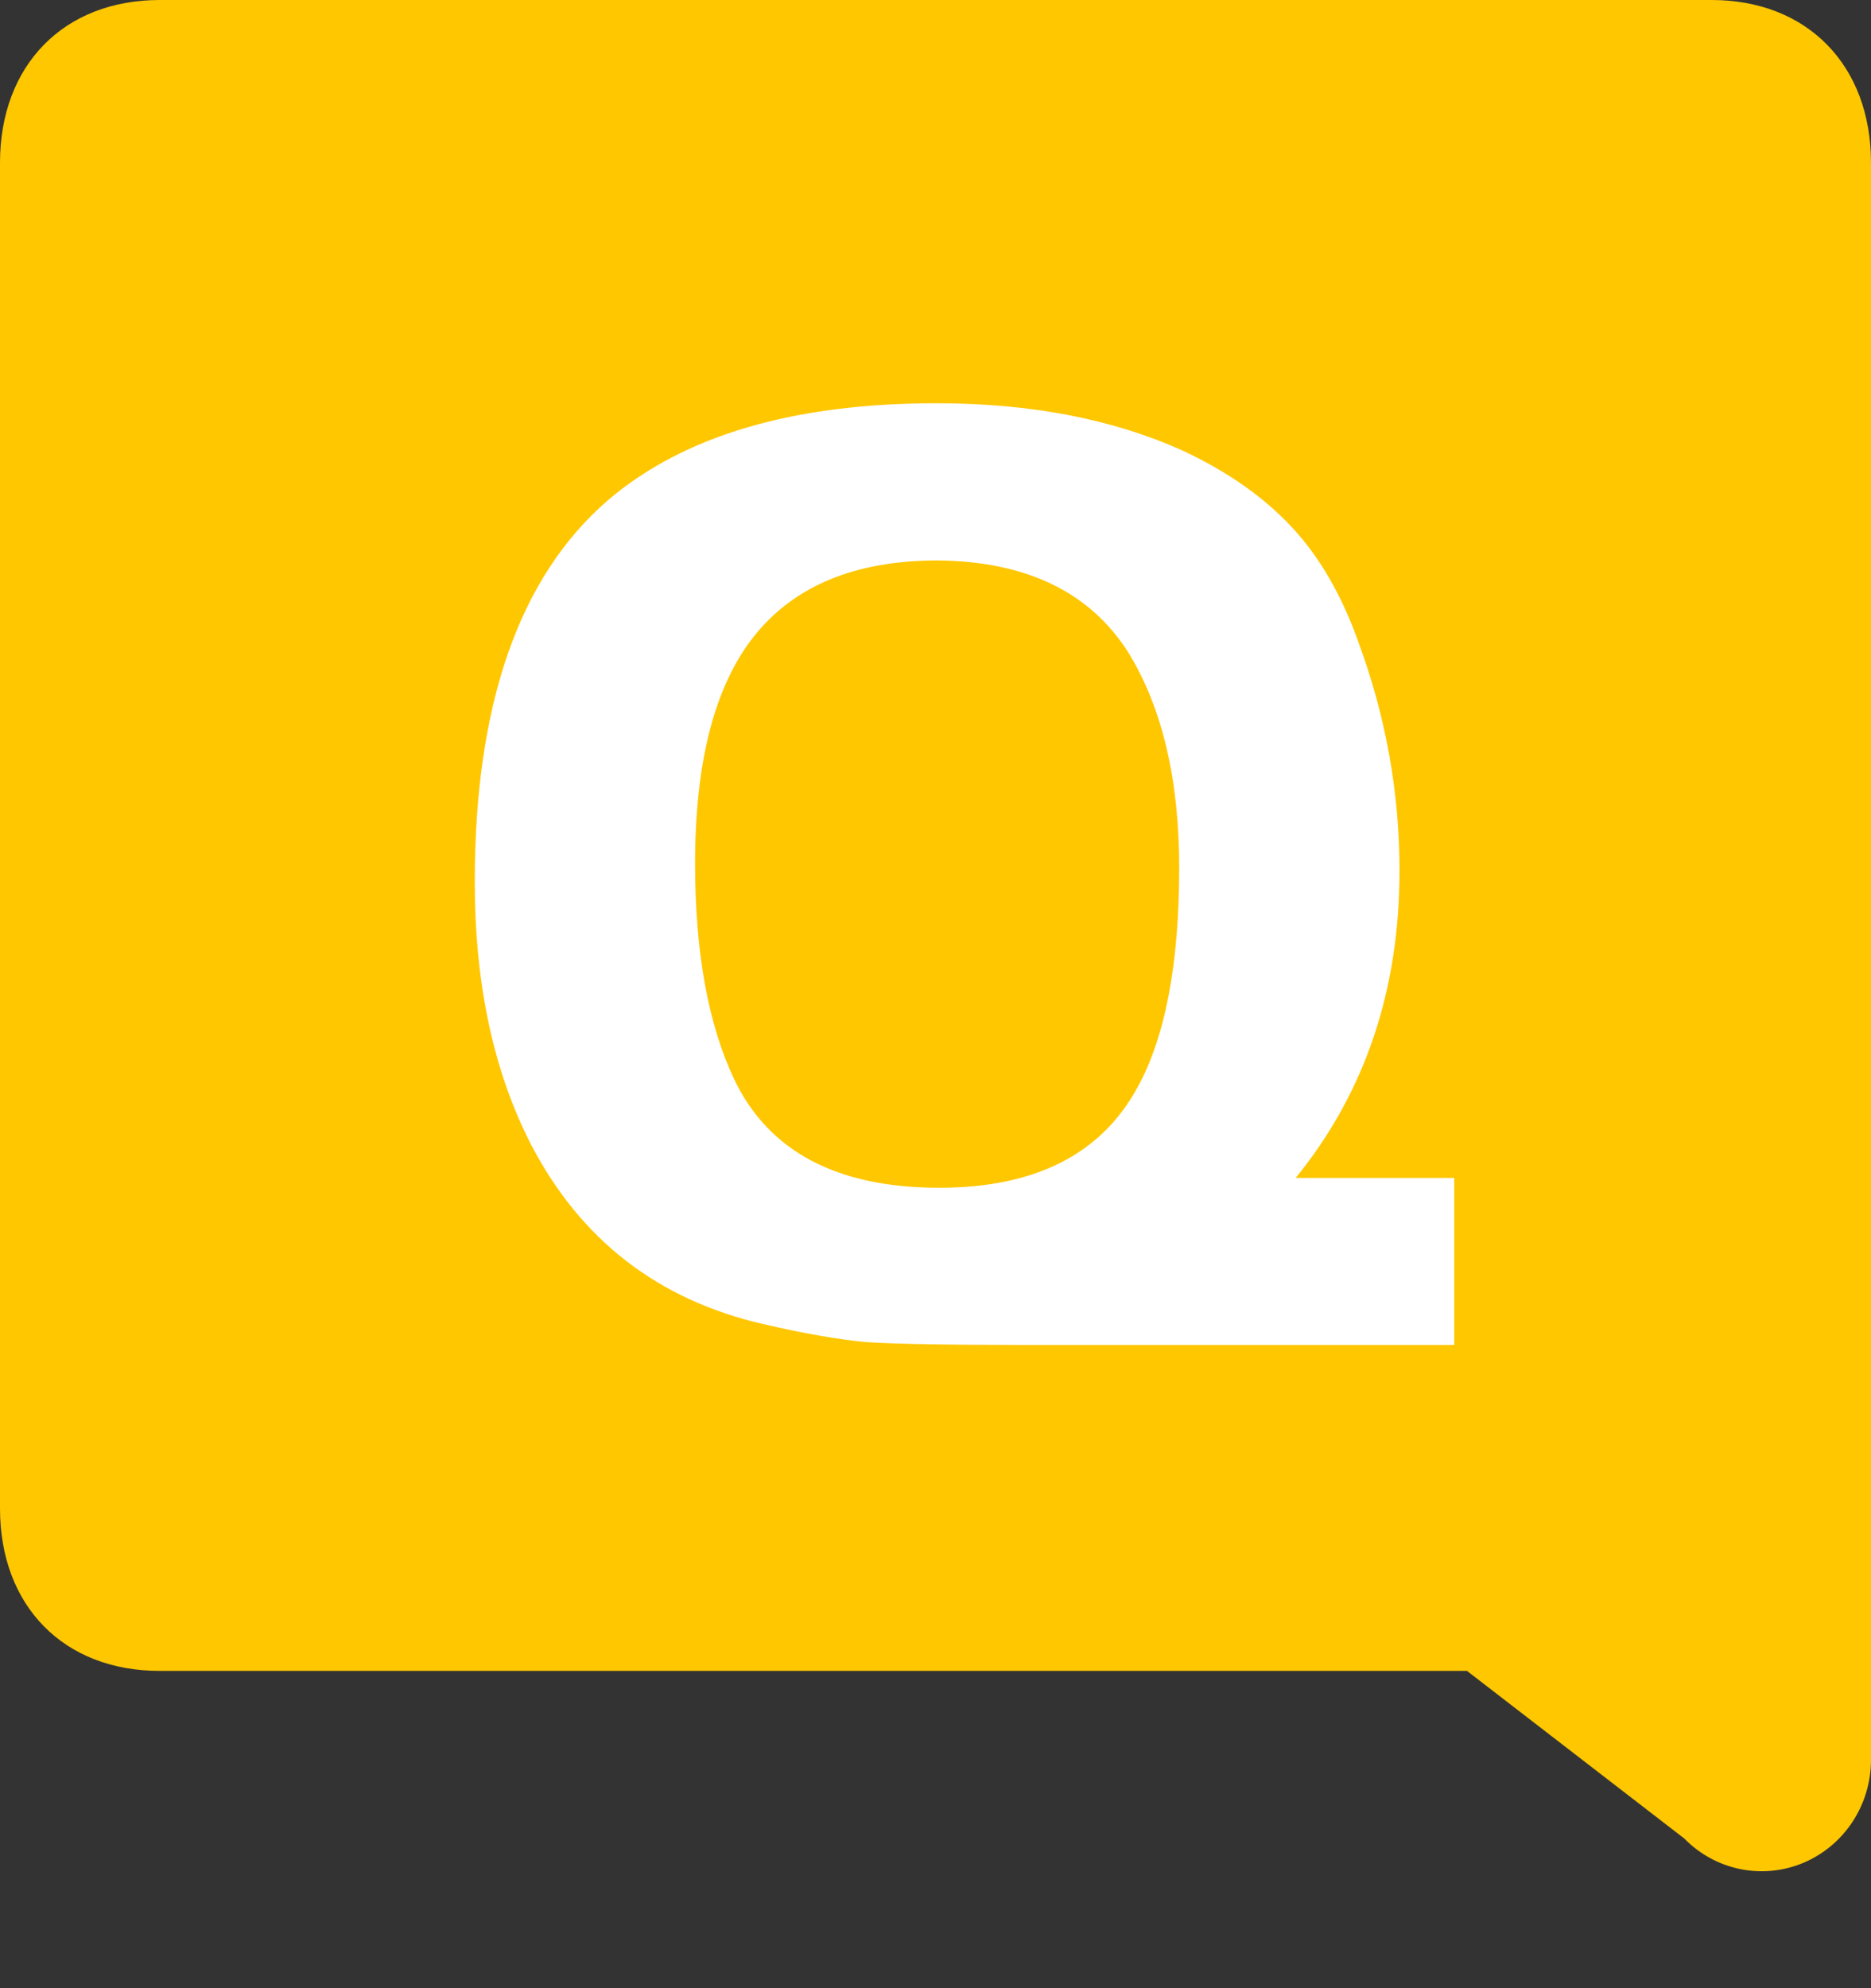
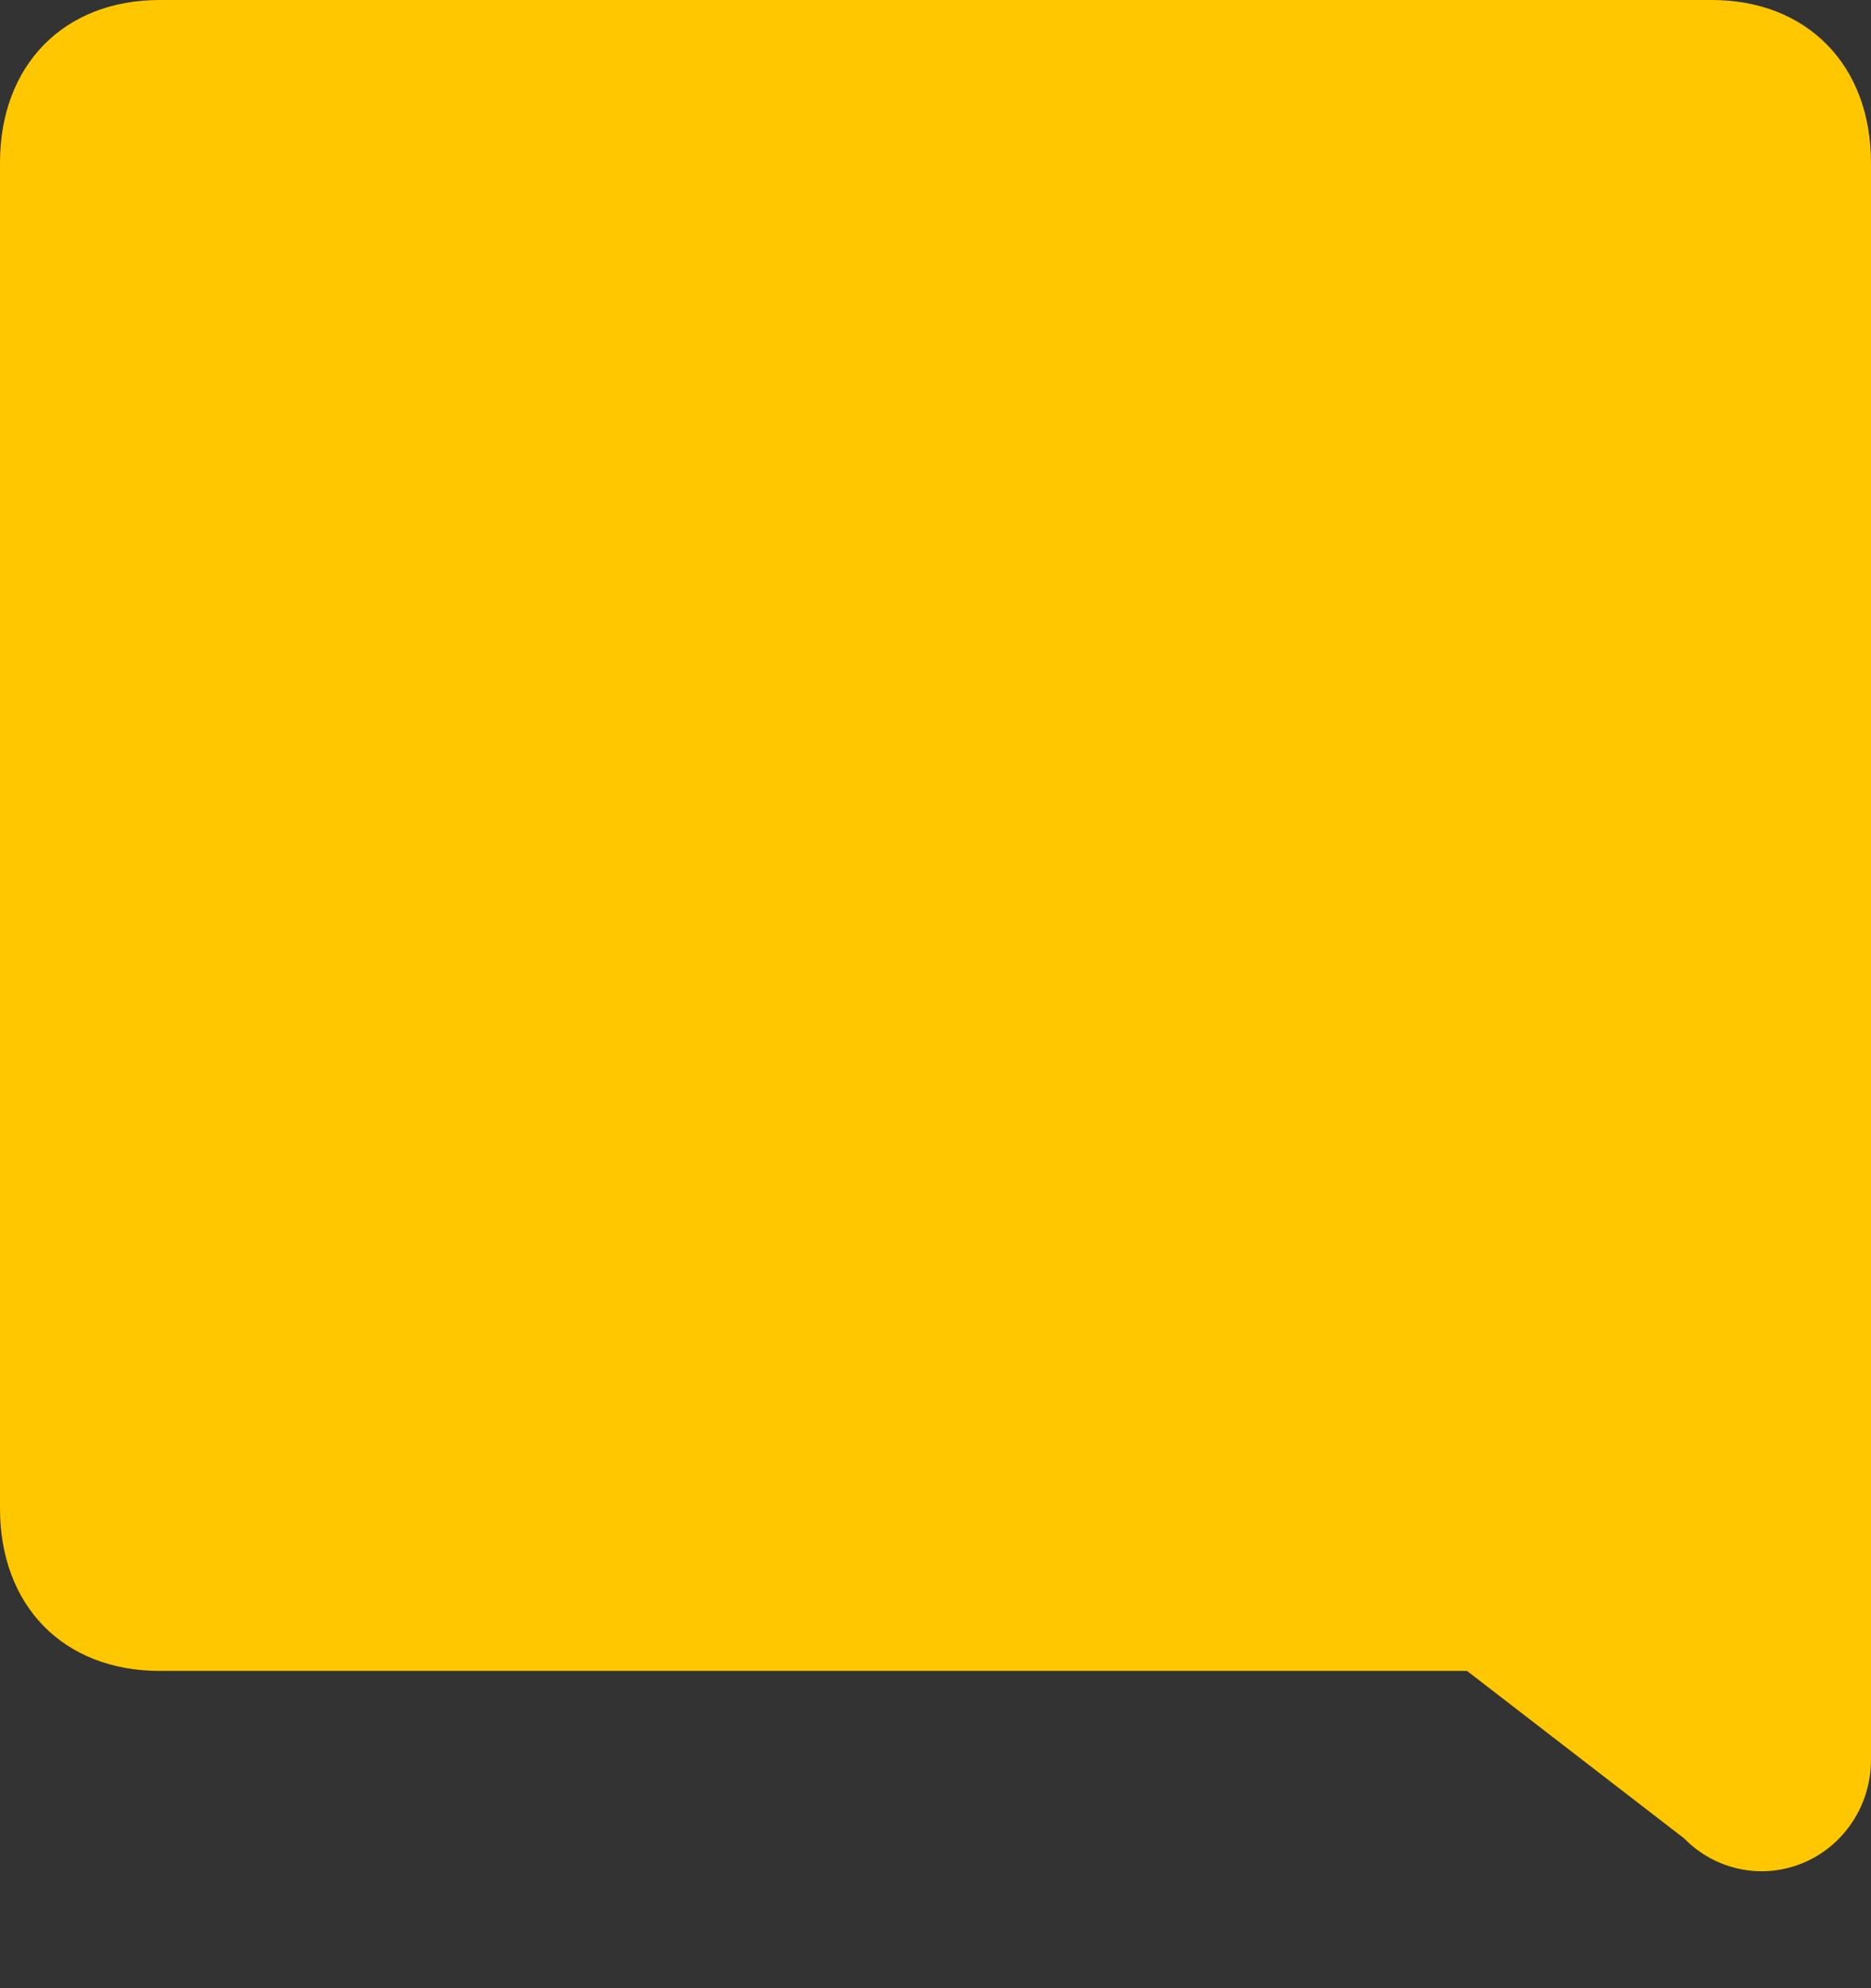
<svg xmlns="http://www.w3.org/2000/svg" width="16" height="17" viewBox="0 0 16 17" fill="none">
  <rect x="0" y="0" width="16" height="17" fill="#333333" stroke="none" />
  <g id="q">
-     <path id="Q" d="M9.194 10.284L11.098 11.795L10.288 12.506L8.418 11.009L9.194 10.284ZM11.113 7.43V7.828C11.113 8.374 11.042 8.865 10.899 9.299C10.757 9.733 10.553 10.103 10.288 10.408C10.023 10.713 9.706 10.946 9.338 11.109C8.97 11.268 8.562 11.348 8.115 11.348C7.671 11.348 7.265 11.268 6.897 11.109C6.532 10.946 6.216 10.713 5.947 10.408C5.679 10.103 5.47 9.733 5.321 9.299C5.175 8.865 5.102 8.374 5.102 7.828V7.43C5.102 6.883 5.175 6.394 5.321 5.963C5.467 5.529 5.672 5.16 5.938 4.855C6.206 4.546 6.522 4.313 6.887 4.154C7.255 3.991 7.661 3.91 8.105 3.91C8.553 3.91 8.96 3.991 9.328 4.154C9.699 4.313 10.018 4.546 10.283 4.855C10.548 5.16 10.752 5.529 10.894 5.963C11.04 6.394 11.113 6.883 11.113 7.43ZM9.86 7.828V7.42C9.86 7.016 9.82 6.659 9.741 6.351C9.665 6.039 9.55 5.779 9.398 5.57C9.249 5.358 9.065 5.199 8.846 5.093C8.63 4.984 8.384 4.929 8.105 4.929C7.833 4.929 7.59 4.984 7.374 5.093C7.159 5.199 6.975 5.358 6.822 5.57C6.67 5.779 6.554 6.039 6.474 6.351C6.395 6.659 6.355 7.016 6.355 7.42V7.828C6.355 8.232 6.395 8.59 6.474 8.901C6.554 9.213 6.67 9.476 6.822 9.692C6.978 9.904 7.164 10.065 7.379 10.174C7.598 10.28 7.843 10.333 8.115 10.333C8.393 10.333 8.64 10.28 8.856 10.174C9.071 10.065 9.254 9.904 9.403 9.692C9.552 9.476 9.665 9.213 9.741 8.901C9.82 8.59 9.86 8.232 9.86 7.828Z" fill="white" />
    <g id="talk-s">
      <path id="è·¯å¾" d="M1.365 14.287C0.546 14.287 0 13.733 0 12.898V1.392C0 0.557 0.546 -2.6061e-08 1.365 0H14.637C15.454 0 16 0.557 16 1.392V15.047C16 15.433 15.772 15.78 15.422 15.928C15.072 16.075 14.67 15.993 14.403 15.72L12.545 14.287H1.365Z" fill="#FFC700" />
-       <path id="é®" d="M12.436 10.072V11.5H9.436H8.788C8.116 11.5 7.656 11.492 7.408 11.476C7.16 11.452 6.864 11.4 6.52 11.32C5.624 11.112 4.964 10.6 4.54 9.784C4.22 9.16 4.06 8.412 4.06 7.54C4.06 6.02 4.44 4.932 5.2 4.276C5.848 3.724 6.784 3.448 8.008 3.448C8.816 3.448 9.52 3.584 10.12 3.856C10.496 4.032 10.804 4.248 11.044 4.504C11.284 4.76 11.476 5.092 11.62 5.5C11.852 6.132 11.968 6.78 11.968 7.444C11.968 8.468 11.672 9.344 11.08 10.072H12.436ZM8.02 4.792C7.316 4.792 6.792 5.008 6.448 5.44C6.112 5.864 5.944 6.512 5.944 7.384C5.944 8.144 6.056 8.76 6.28 9.232C6.576 9.848 7.16 10.156 8.032 10.156C8.848 10.156 9.412 9.872 9.724 9.304C9.964 8.872 10.084 8.244 10.084 7.42C10.084 6.668 9.94 6.056 9.652 5.584C9.324 5.064 8.78 4.8 8.02 4.792Z" fill="white" />
    </g>
  </g>
</svg>